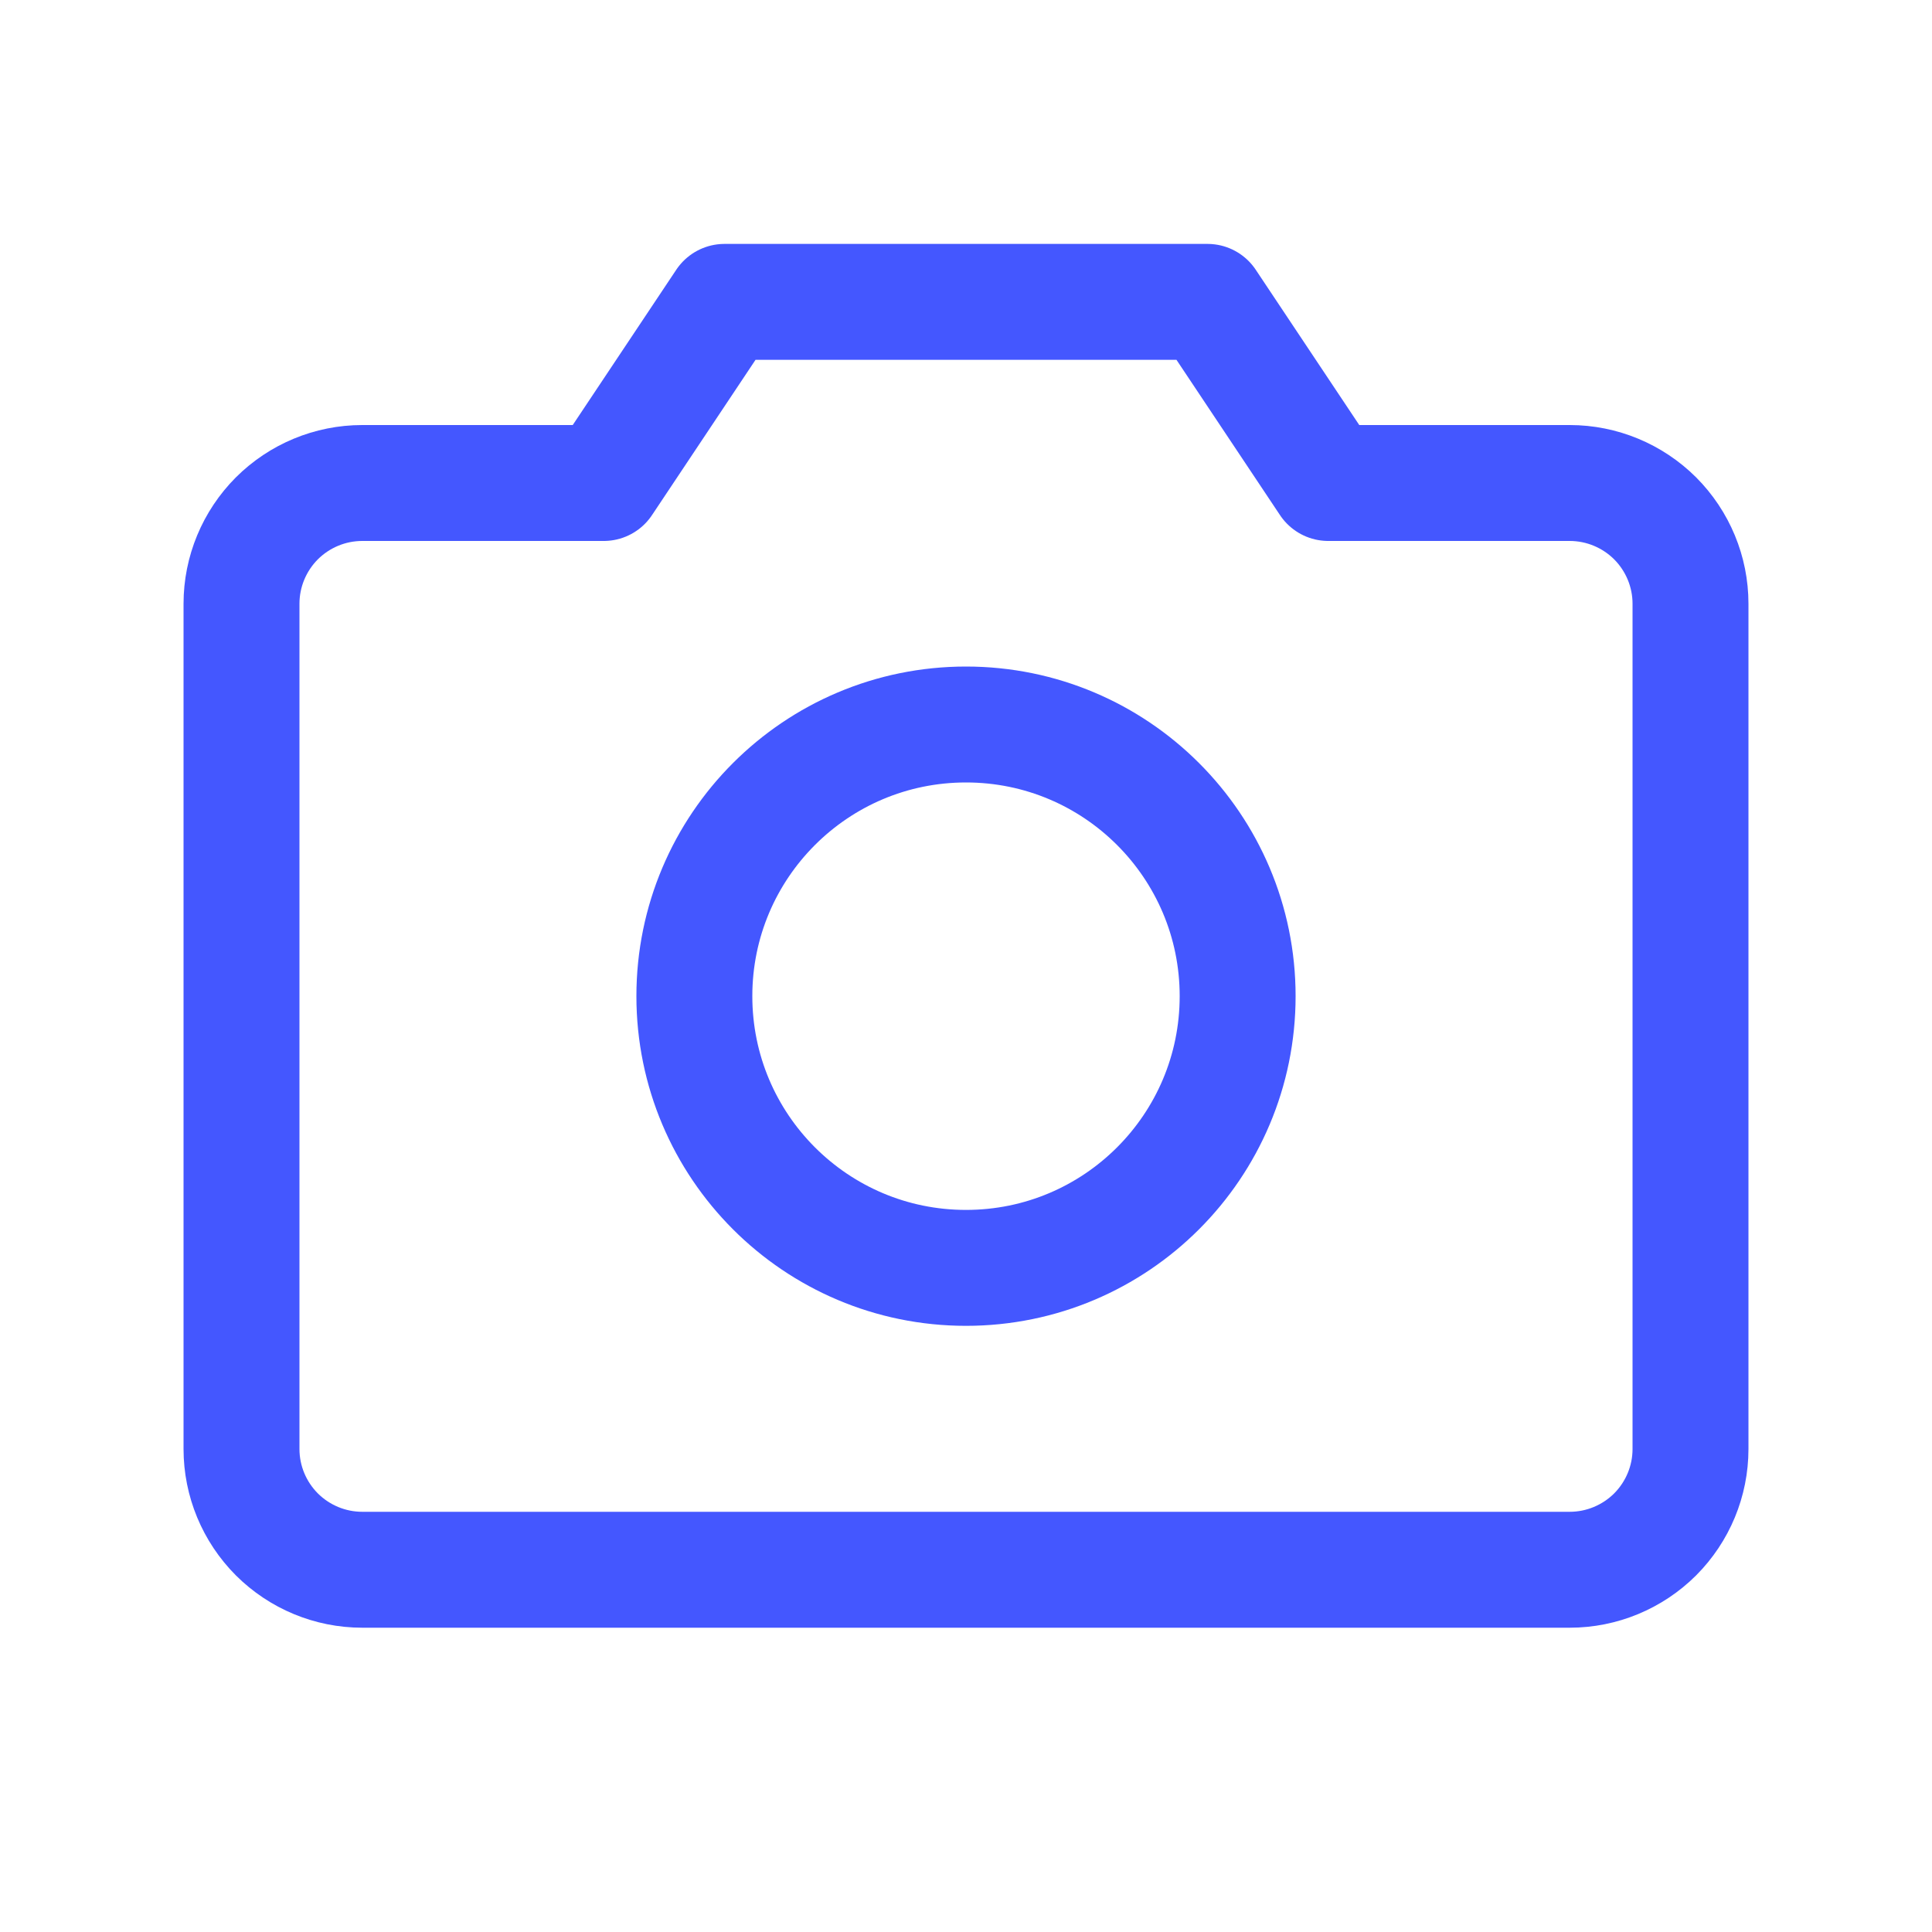
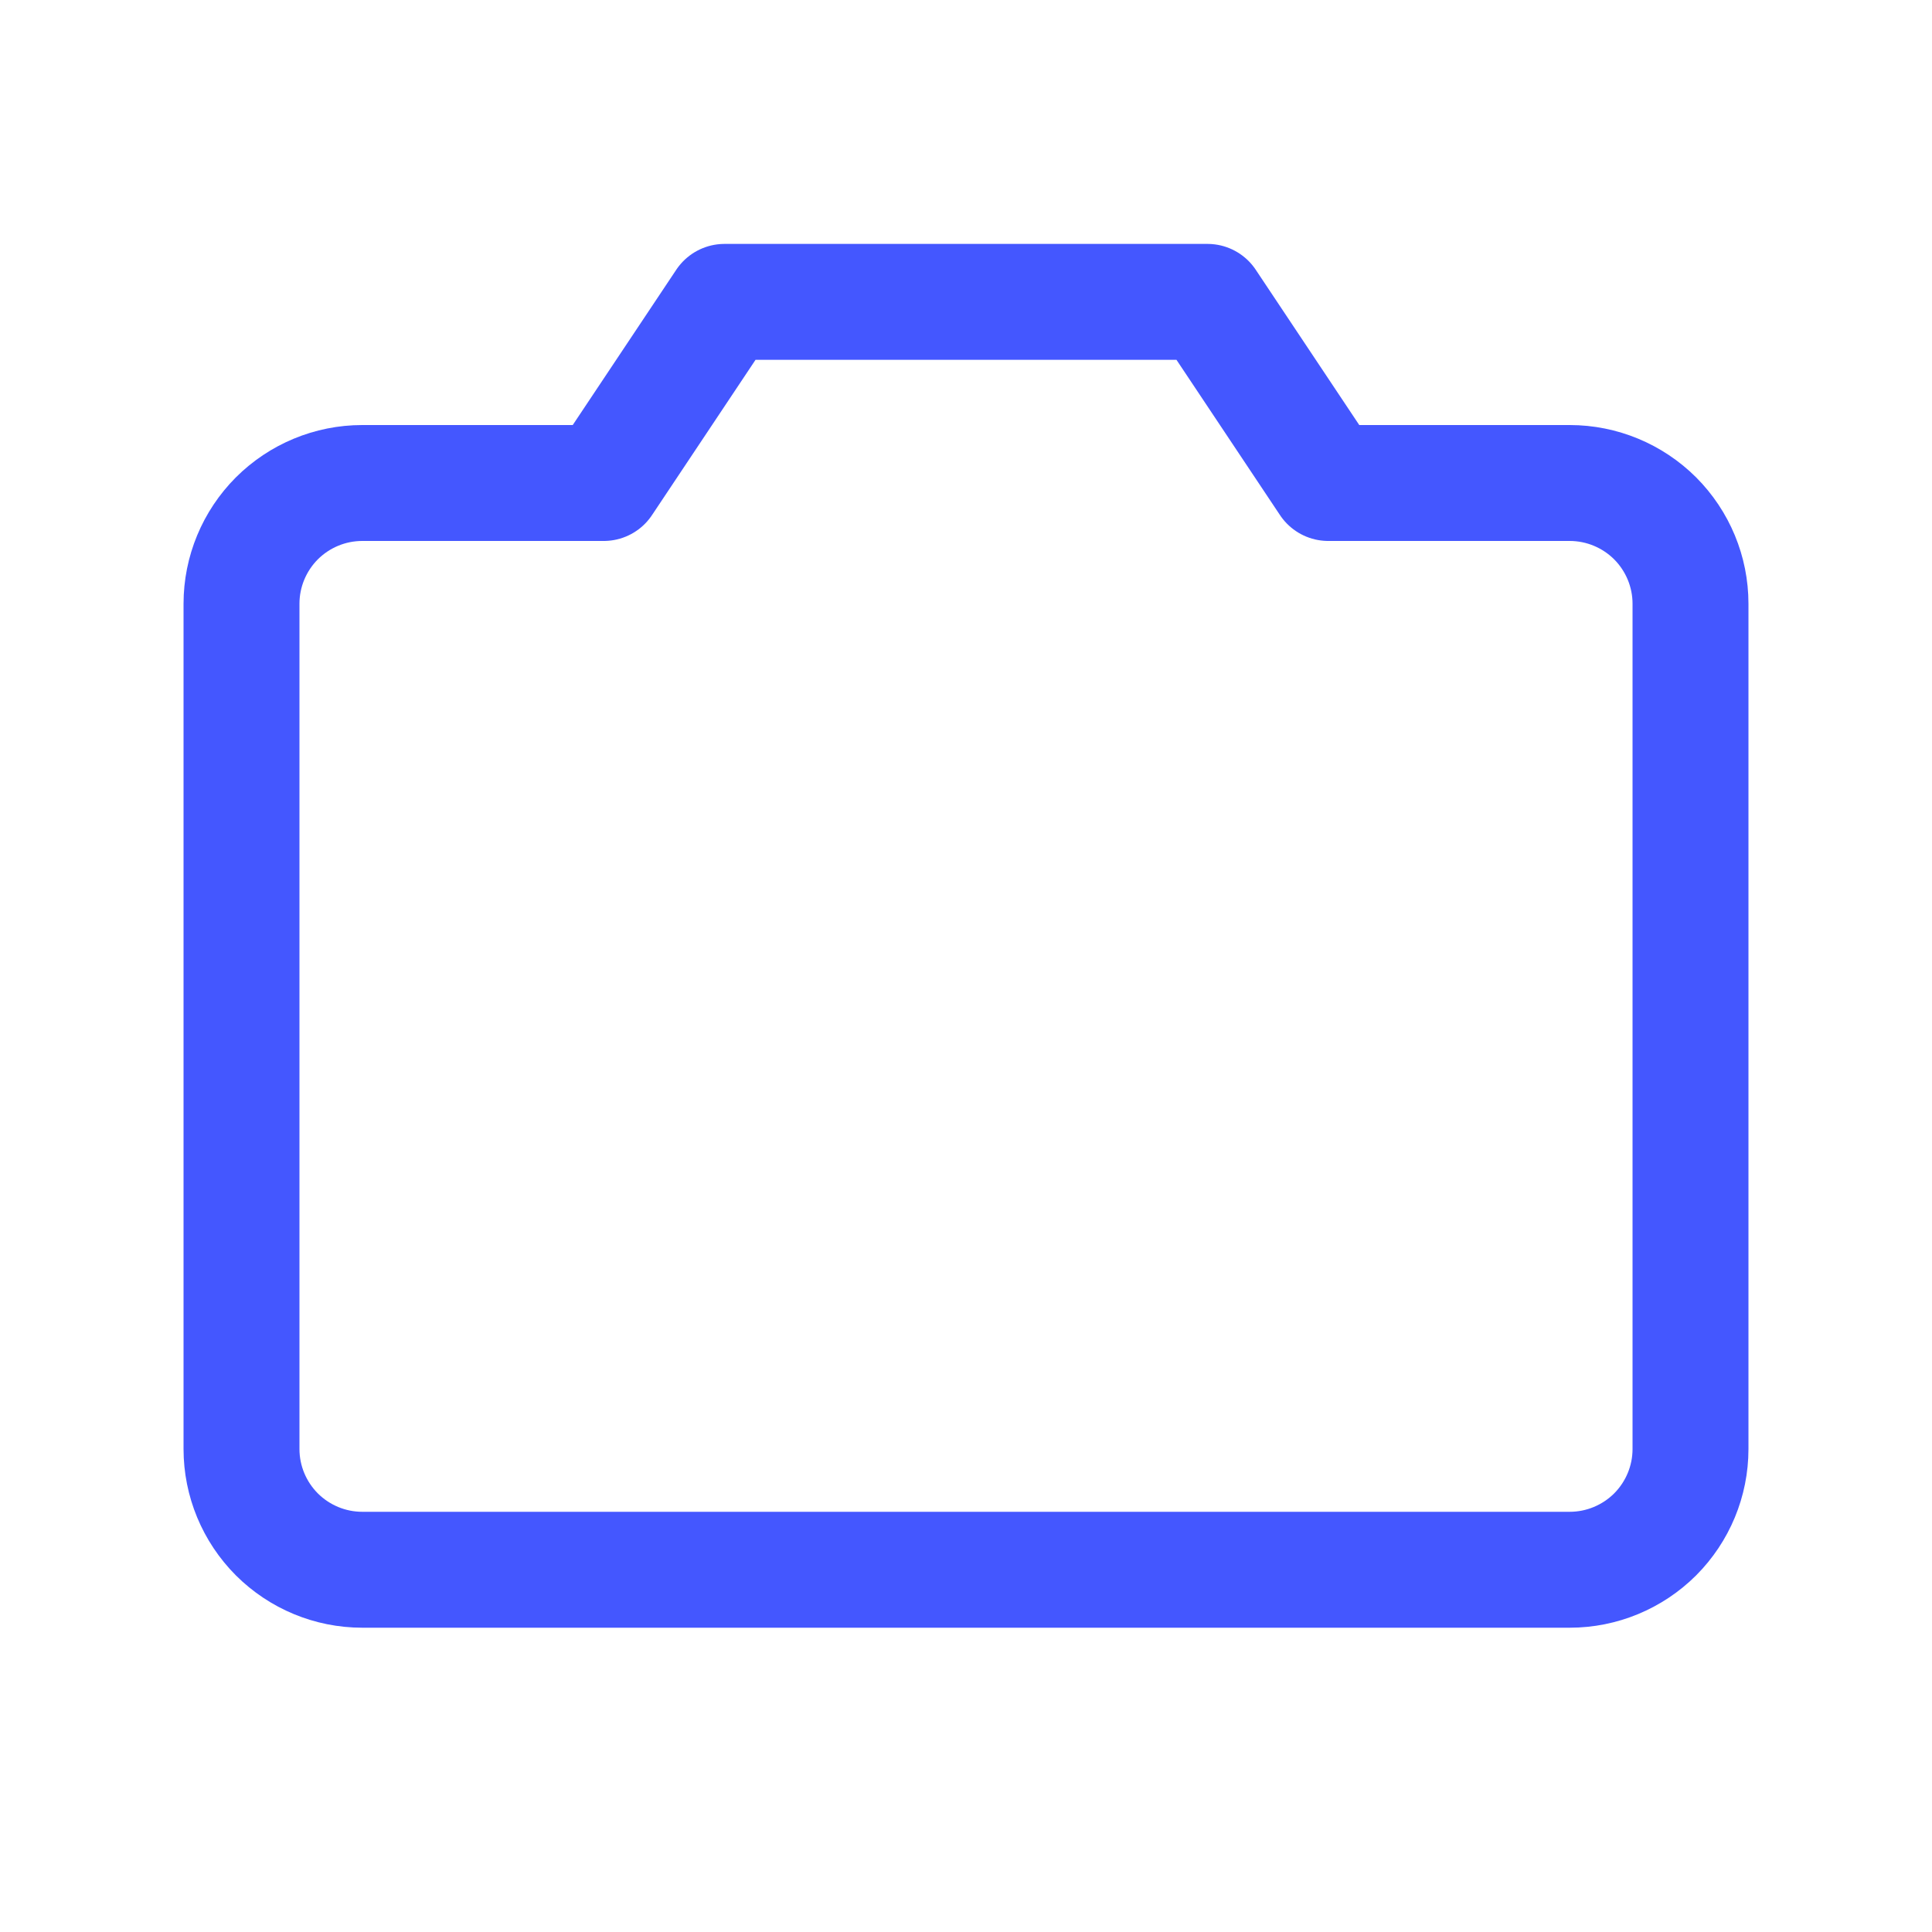
<svg xmlns="http://www.w3.org/2000/svg" width="20" height="20" viewBox="0 0 20 20" fill="none">
  <path d="M16.25 16.25H3.75C3.418 16.25 3.101 16.118 2.866 15.884C2.632 15.649 2.5 15.332 2.5 15V6.25C2.5 5.918 2.632 5.601 2.866 5.366C3.101 5.132 3.418 5 3.75 5H6.25L7.5 3.125H12.5L13.75 5H16.25C16.581 5 16.899 5.132 17.134 5.366C17.368 5.601 17.5 5.918 17.5 6.25V15C17.5 15.332 17.368 15.649 17.134 15.884C16.899 16.118 16.581 16.25 16.25 16.25Z" stroke="#4457FF" stroke-width="1.2" stroke-linecap="round" stroke-linejoin="round" />
-   <path d="M10 13.125C11.553 13.125 12.812 11.866 12.812 10.312C12.812 8.759 11.553 7.5 10 7.5C8.447 7.5 7.188 8.759 7.188 10.312C7.188 11.866 8.447 13.125 10 13.125Z" stroke="#4457FF" stroke-width="1.2" stroke-linecap="round" stroke-linejoin="round" />
</svg>